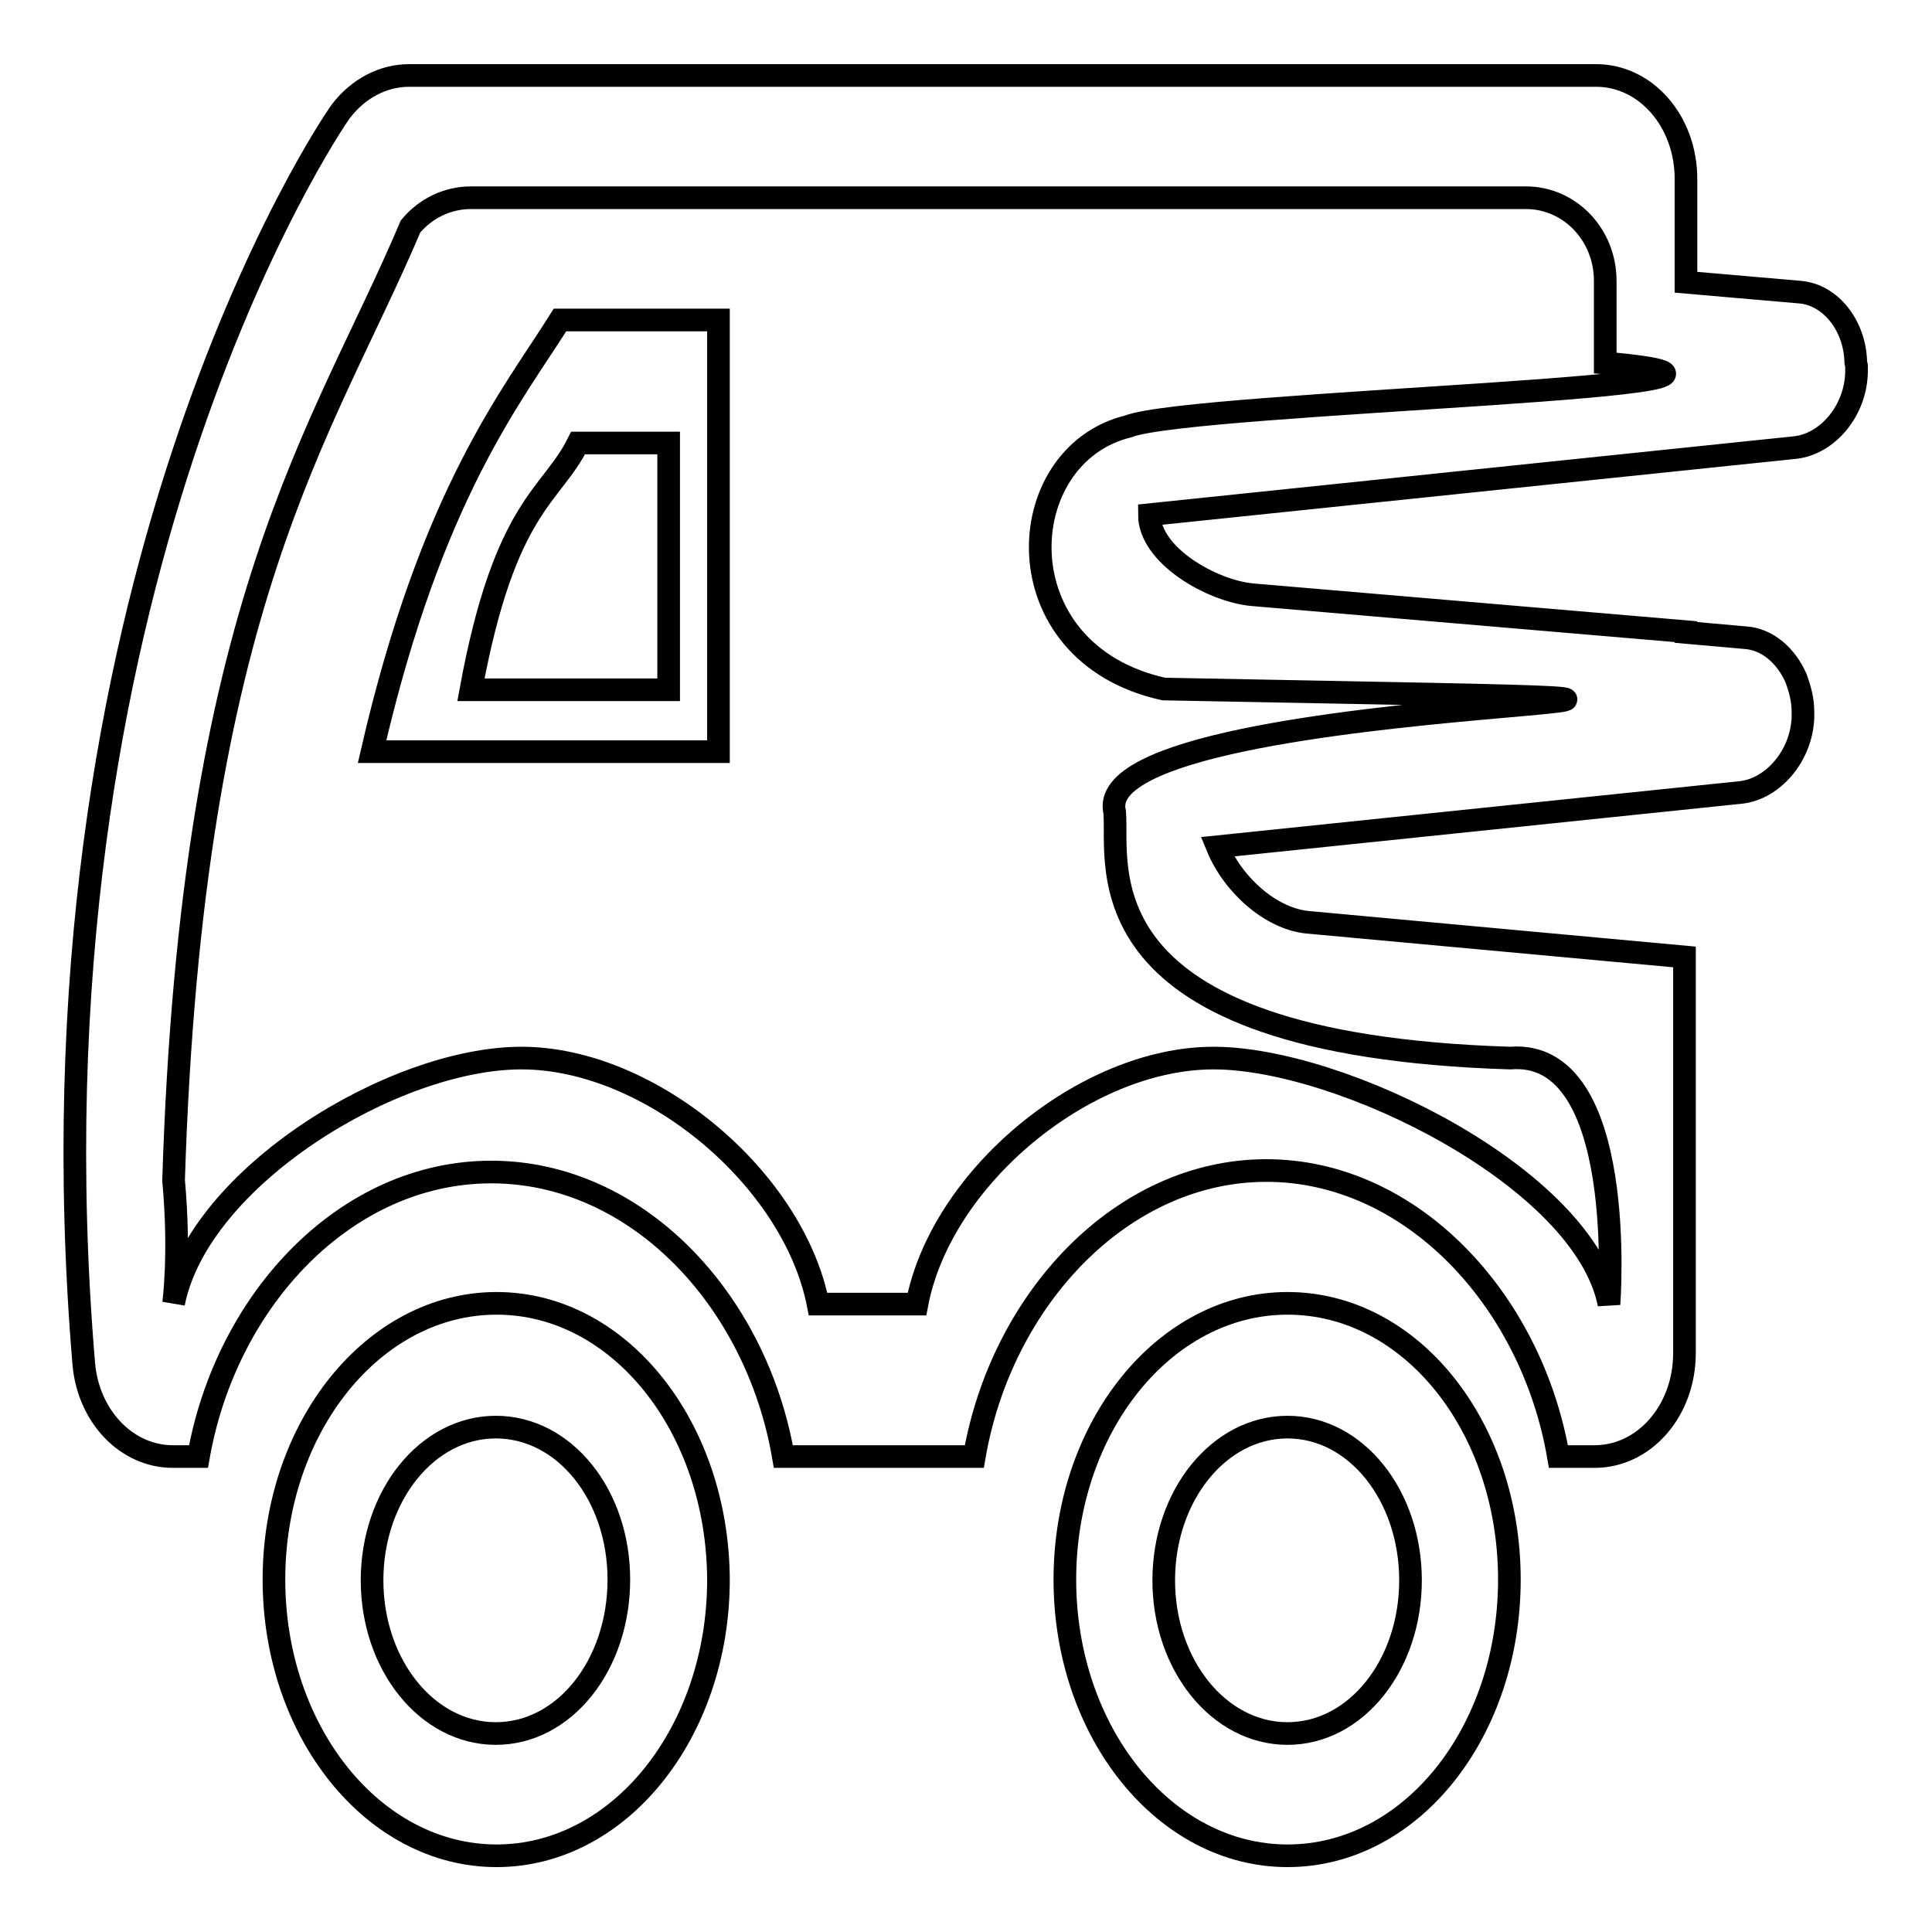
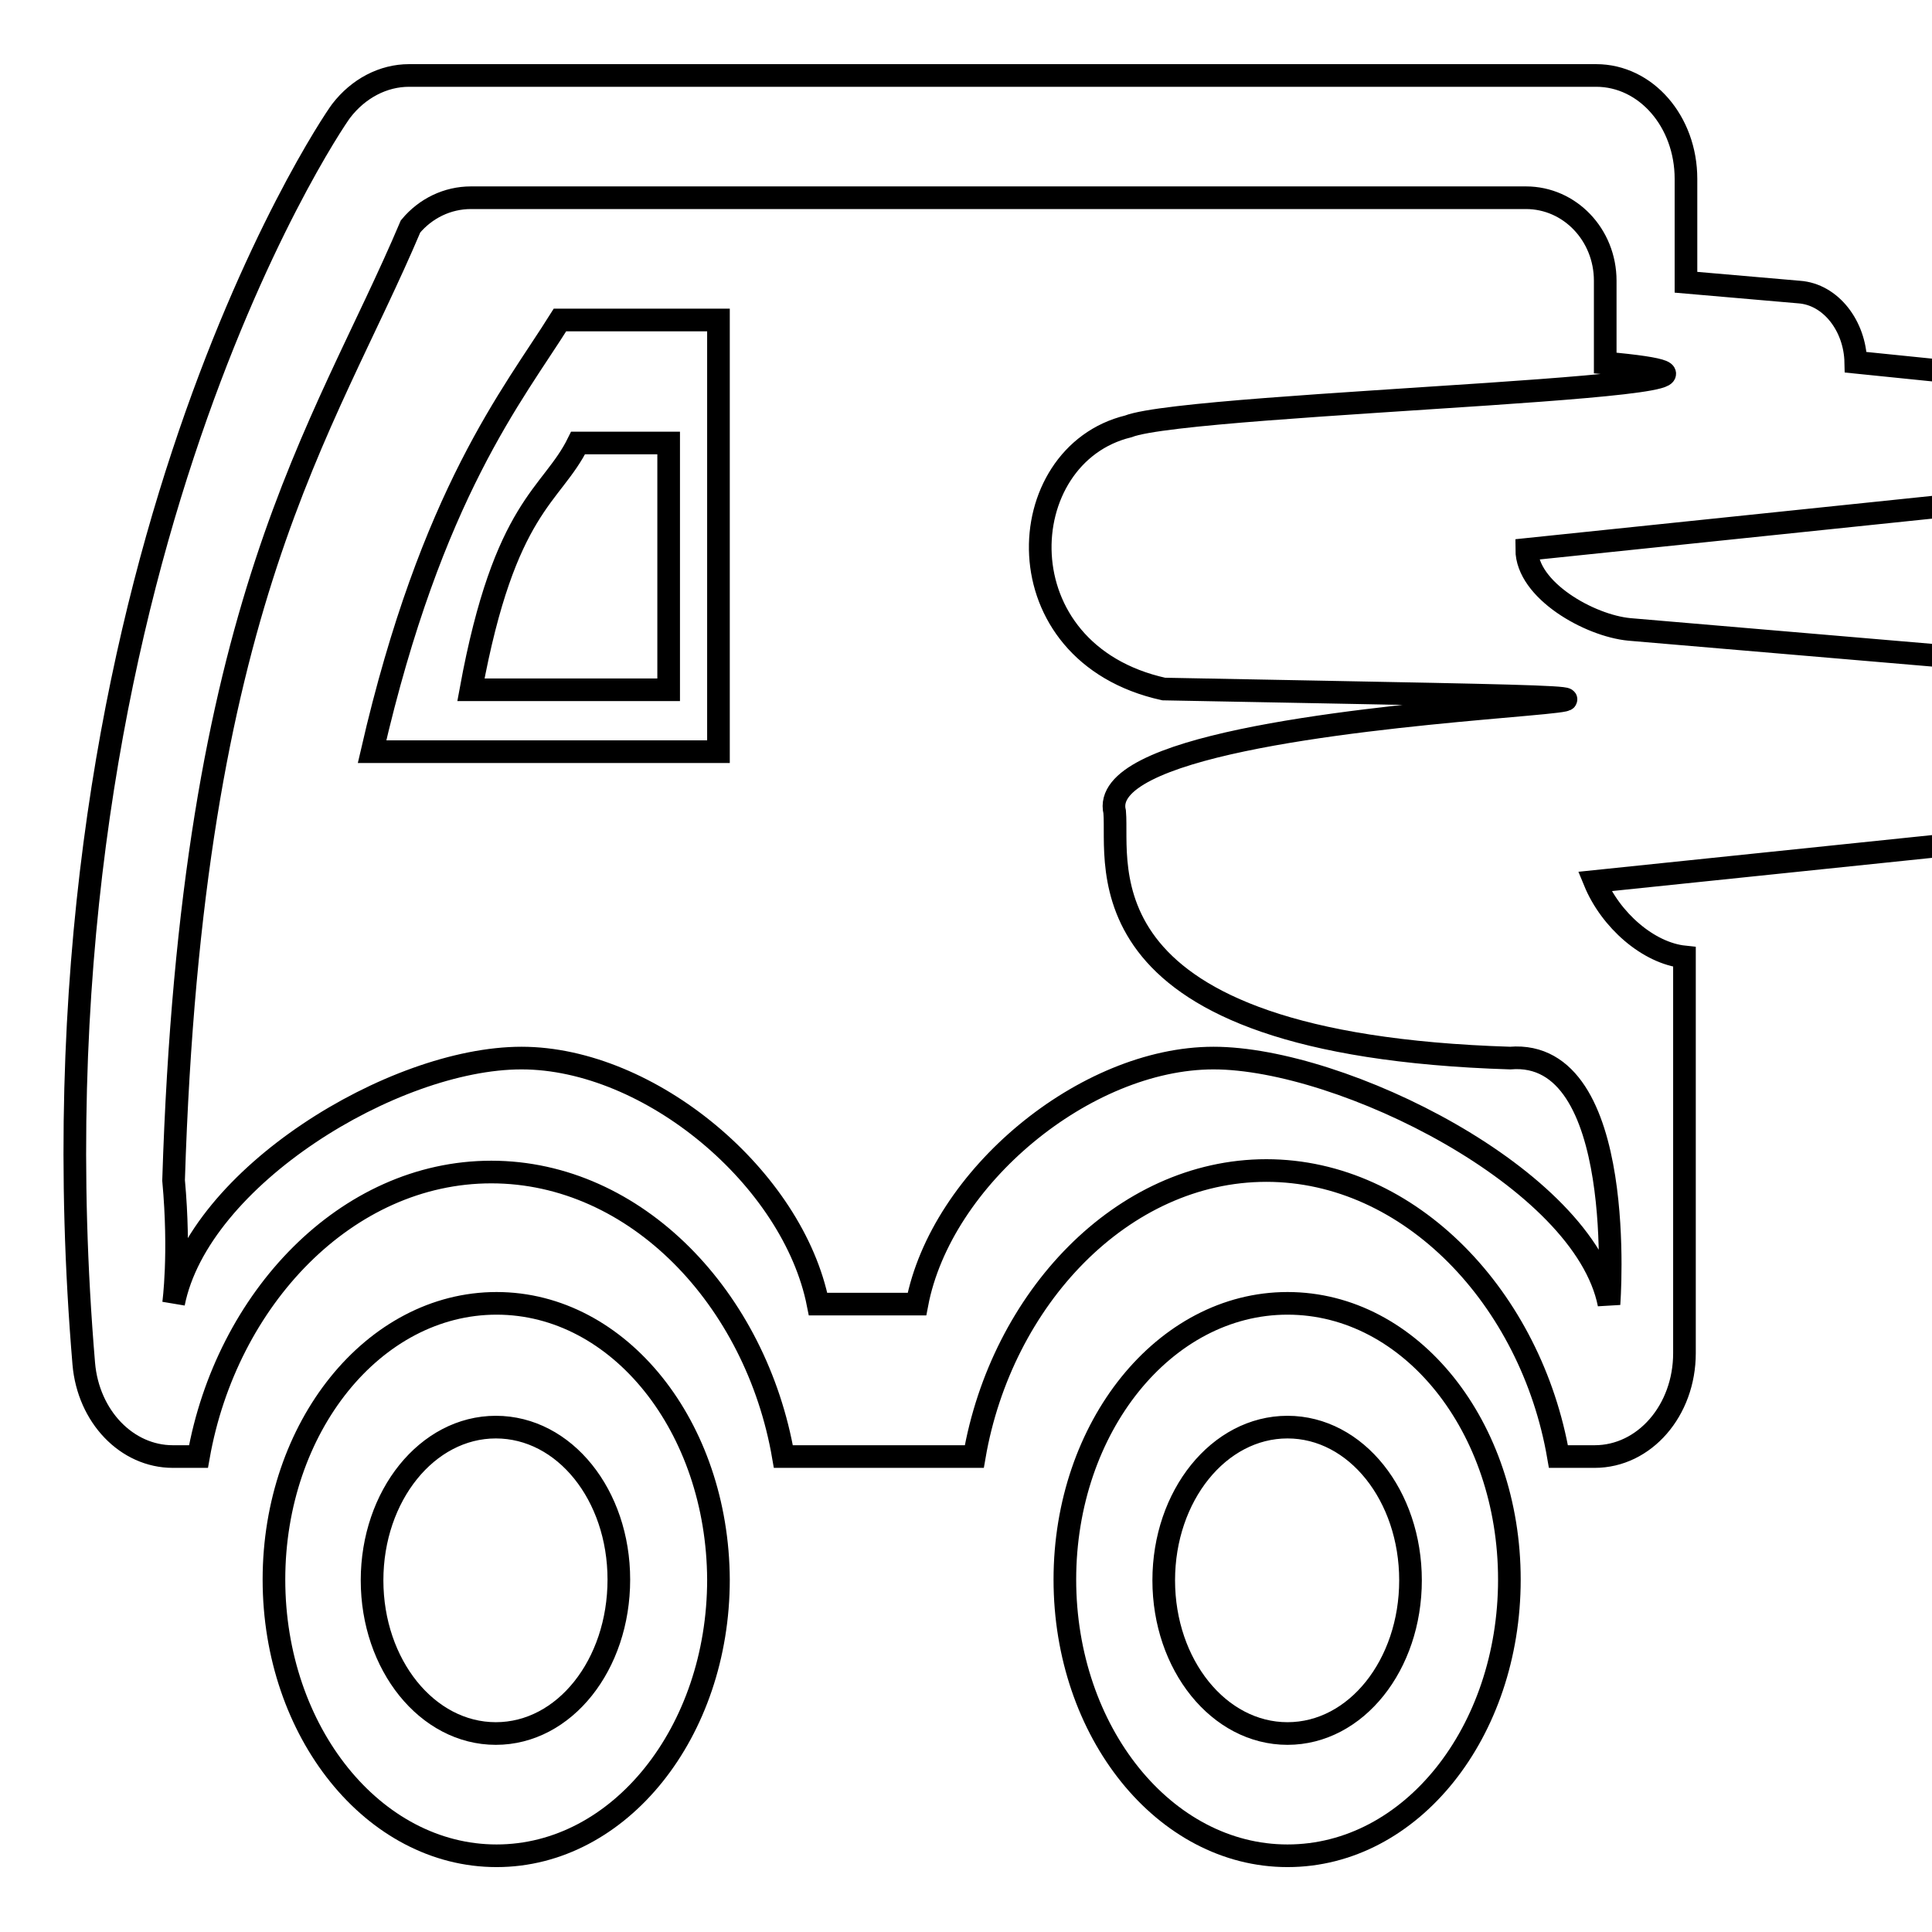
<svg xmlns="http://www.w3.org/2000/svg" version="1.1" x="0px" y="0px" viewBox="0 0 256 256" enable-background="new 0 0 256 256" xml:space="preserve">
  <g>
    <g>
-       <path stroke-width="3" fill-opacity="0" stroke="#000000" d="M65.8,172.7c-16.3,0-29.5,16.4-29.5,36.6c0,20.2,13.2,36.6,29.5,36.6c16.3,0,29.4-16.4,29.4-36.6C95.1,189.1,82.1,172.7,65.8,172.7z M65.7,229.7c-9.1,0-16.4-9.1-16.4-20.3c0-11.2,7.3-20.3,16.4-20.3S82,198.1,82,209.3C82,220.6,74.8,229.7,65.7,229.7z M245.9,48c-0.1-4.8-3.3-9-7.5-9.3l-15-1.3V23.7c0-7.6-5.3-13.7-11.9-13.7H54.2c-3.4,0-6.7,1.7-9,4.7c-1.8,2.4-42.7,63.5-34.1,166c0.6,7,5.7,12.3,11.8,12.3h3.4c3.7-20.9,19.6-37.7,38.8-37.7s35.1,16.8,38.7,37.7h25.3c3.6-20.9,19.6-37.9,38.7-37.9c19.1,0,35.1,17,38.7,37.9h4.8c6.6,0,11.9-6.1,11.9-13.7v-52.5l-50-4.6c-4.8-0.5-9.8-4.9-11.9-10l69.4-7.2c4.3-0.5,8-4.9,8.2-9.9v-0.8c0-1.6-0.4-3-0.9-4.4c-1.3-3-3.8-5.2-6.7-5.4l-7.9-0.7v-0.1l-57.5-4.9c-5.3-0.5-13.6-5.2-13.6-10.6v0l85.6-8.9c4.3-0.5,8-4.9,8.1-10l0-0.8L245.9,48z M149.5,56.5c-15.6,3.8-17,30,4.7,34.8c125.6,2.4-10.7-1-6.5,16.3c0.6,6.9-5.3,30.8,52.4,32.6c15.7-1.3,13.1,32.6,13.1,32.6c-3.3-16.7-35.4-32.6-52.4-32.6s-36.1,15.8-39.3,32.6h-13.1c-3.3-16.7-22.3-32.6-39.3-32.6S26.3,156,23,172.7c0,0,0.9-6.5,0-16.3C25.4,79.6,42.8,57.4,54.4,30c2-2.4,4.9-3.8,8-3.8h139.8c5.8,0,10.5,4.9,10.5,11c0,0,0,9.9,0,10.9C247.2,51.2,157.9,53.2,149.5,56.5z M49.3,99.6h45.9V42.4h-21C68,52.3,57.2,65.3,49.3,99.6z M88.6,58.7v32.7H62.4c4.5-24.5,10.7-25.6,14.2-32.7H88.6z M170.6,172.7c-16.3,0-29.5,16.4-29.5,36.6c0,20.2,13.2,36.6,29.5,36.6c16.4,0,29.4-16.4,29.4-36.6C200,189.1,187,172.7,170.6,172.7z M170.6,229.7c-9.1,0-16.4-9.1-16.4-20.3c0-11.2,7.3-20.3,16.4-20.3s16.3,9.1,16.3,20.3C186.9,220.6,179.7,229.7,170.6,229.7z" />
+       <path stroke-width="3" fill-opacity="0" stroke="#000000" d="M65.8,172.7c-16.3,0-29.5,16.4-29.5,36.6c0,20.2,13.2,36.6,29.5,36.6c16.3,0,29.4-16.4,29.4-36.6C95.1,189.1,82.1,172.7,65.8,172.7z M65.7,229.7c-9.1,0-16.4-9.1-16.4-20.3c0-11.2,7.3-20.3,16.4-20.3S82,198.1,82,209.3C82,220.6,74.8,229.7,65.7,229.7z M245.9,48c-0.1-4.8-3.3-9-7.5-9.3l-15-1.3V23.7c0-7.6-5.3-13.7-11.9-13.7H54.2c-3.4,0-6.7,1.7-9,4.7c-1.8,2.4-42.7,63.5-34.1,166c0.6,7,5.7,12.3,11.8,12.3h3.4c3.7-20.9,19.6-37.7,38.8-37.7s35.1,16.8,38.7,37.7h25.3c3.6-20.9,19.6-37.9,38.7-37.9c19.1,0,35.1,17,38.7,37.9h4.8c6.6,0,11.9-6.1,11.9-13.7v-52.5c-4.8-0.5-9.8-4.9-11.9-10l69.4-7.2c4.3-0.5,8-4.9,8.2-9.9v-0.8c0-1.6-0.4-3-0.9-4.4c-1.3-3-3.8-5.2-6.7-5.4l-7.9-0.7v-0.1l-57.5-4.9c-5.3-0.5-13.6-5.2-13.6-10.6v0l85.6-8.9c4.3-0.5,8-4.9,8.1-10l0-0.8L245.9,48z M149.5,56.5c-15.6,3.8-17,30,4.7,34.8c125.6,2.4-10.7-1-6.5,16.3c0.6,6.9-5.3,30.8,52.4,32.6c15.7-1.3,13.1,32.6,13.1,32.6c-3.3-16.7-35.4-32.6-52.4-32.6s-36.1,15.8-39.3,32.6h-13.1c-3.3-16.7-22.3-32.6-39.3-32.6S26.3,156,23,172.7c0,0,0.9-6.5,0-16.3C25.4,79.6,42.8,57.4,54.4,30c2-2.4,4.9-3.8,8-3.8h139.8c5.8,0,10.5,4.9,10.5,11c0,0,0,9.9,0,10.9C247.2,51.2,157.9,53.2,149.5,56.5z M49.3,99.6h45.9V42.4h-21C68,52.3,57.2,65.3,49.3,99.6z M88.6,58.7v32.7H62.4c4.5-24.5,10.7-25.6,14.2-32.7H88.6z M170.6,172.7c-16.3,0-29.5,16.4-29.5,36.6c0,20.2,13.2,36.6,29.5,36.6c16.4,0,29.4-16.4,29.4-36.6C200,189.1,187,172.7,170.6,172.7z M170.6,229.7c-9.1,0-16.4-9.1-16.4-20.3c0-11.2,7.3-20.3,16.4-20.3s16.3,9.1,16.3,20.3C186.9,220.6,179.7,229.7,170.6,229.7z" />
    </g>
  </g>
</svg>